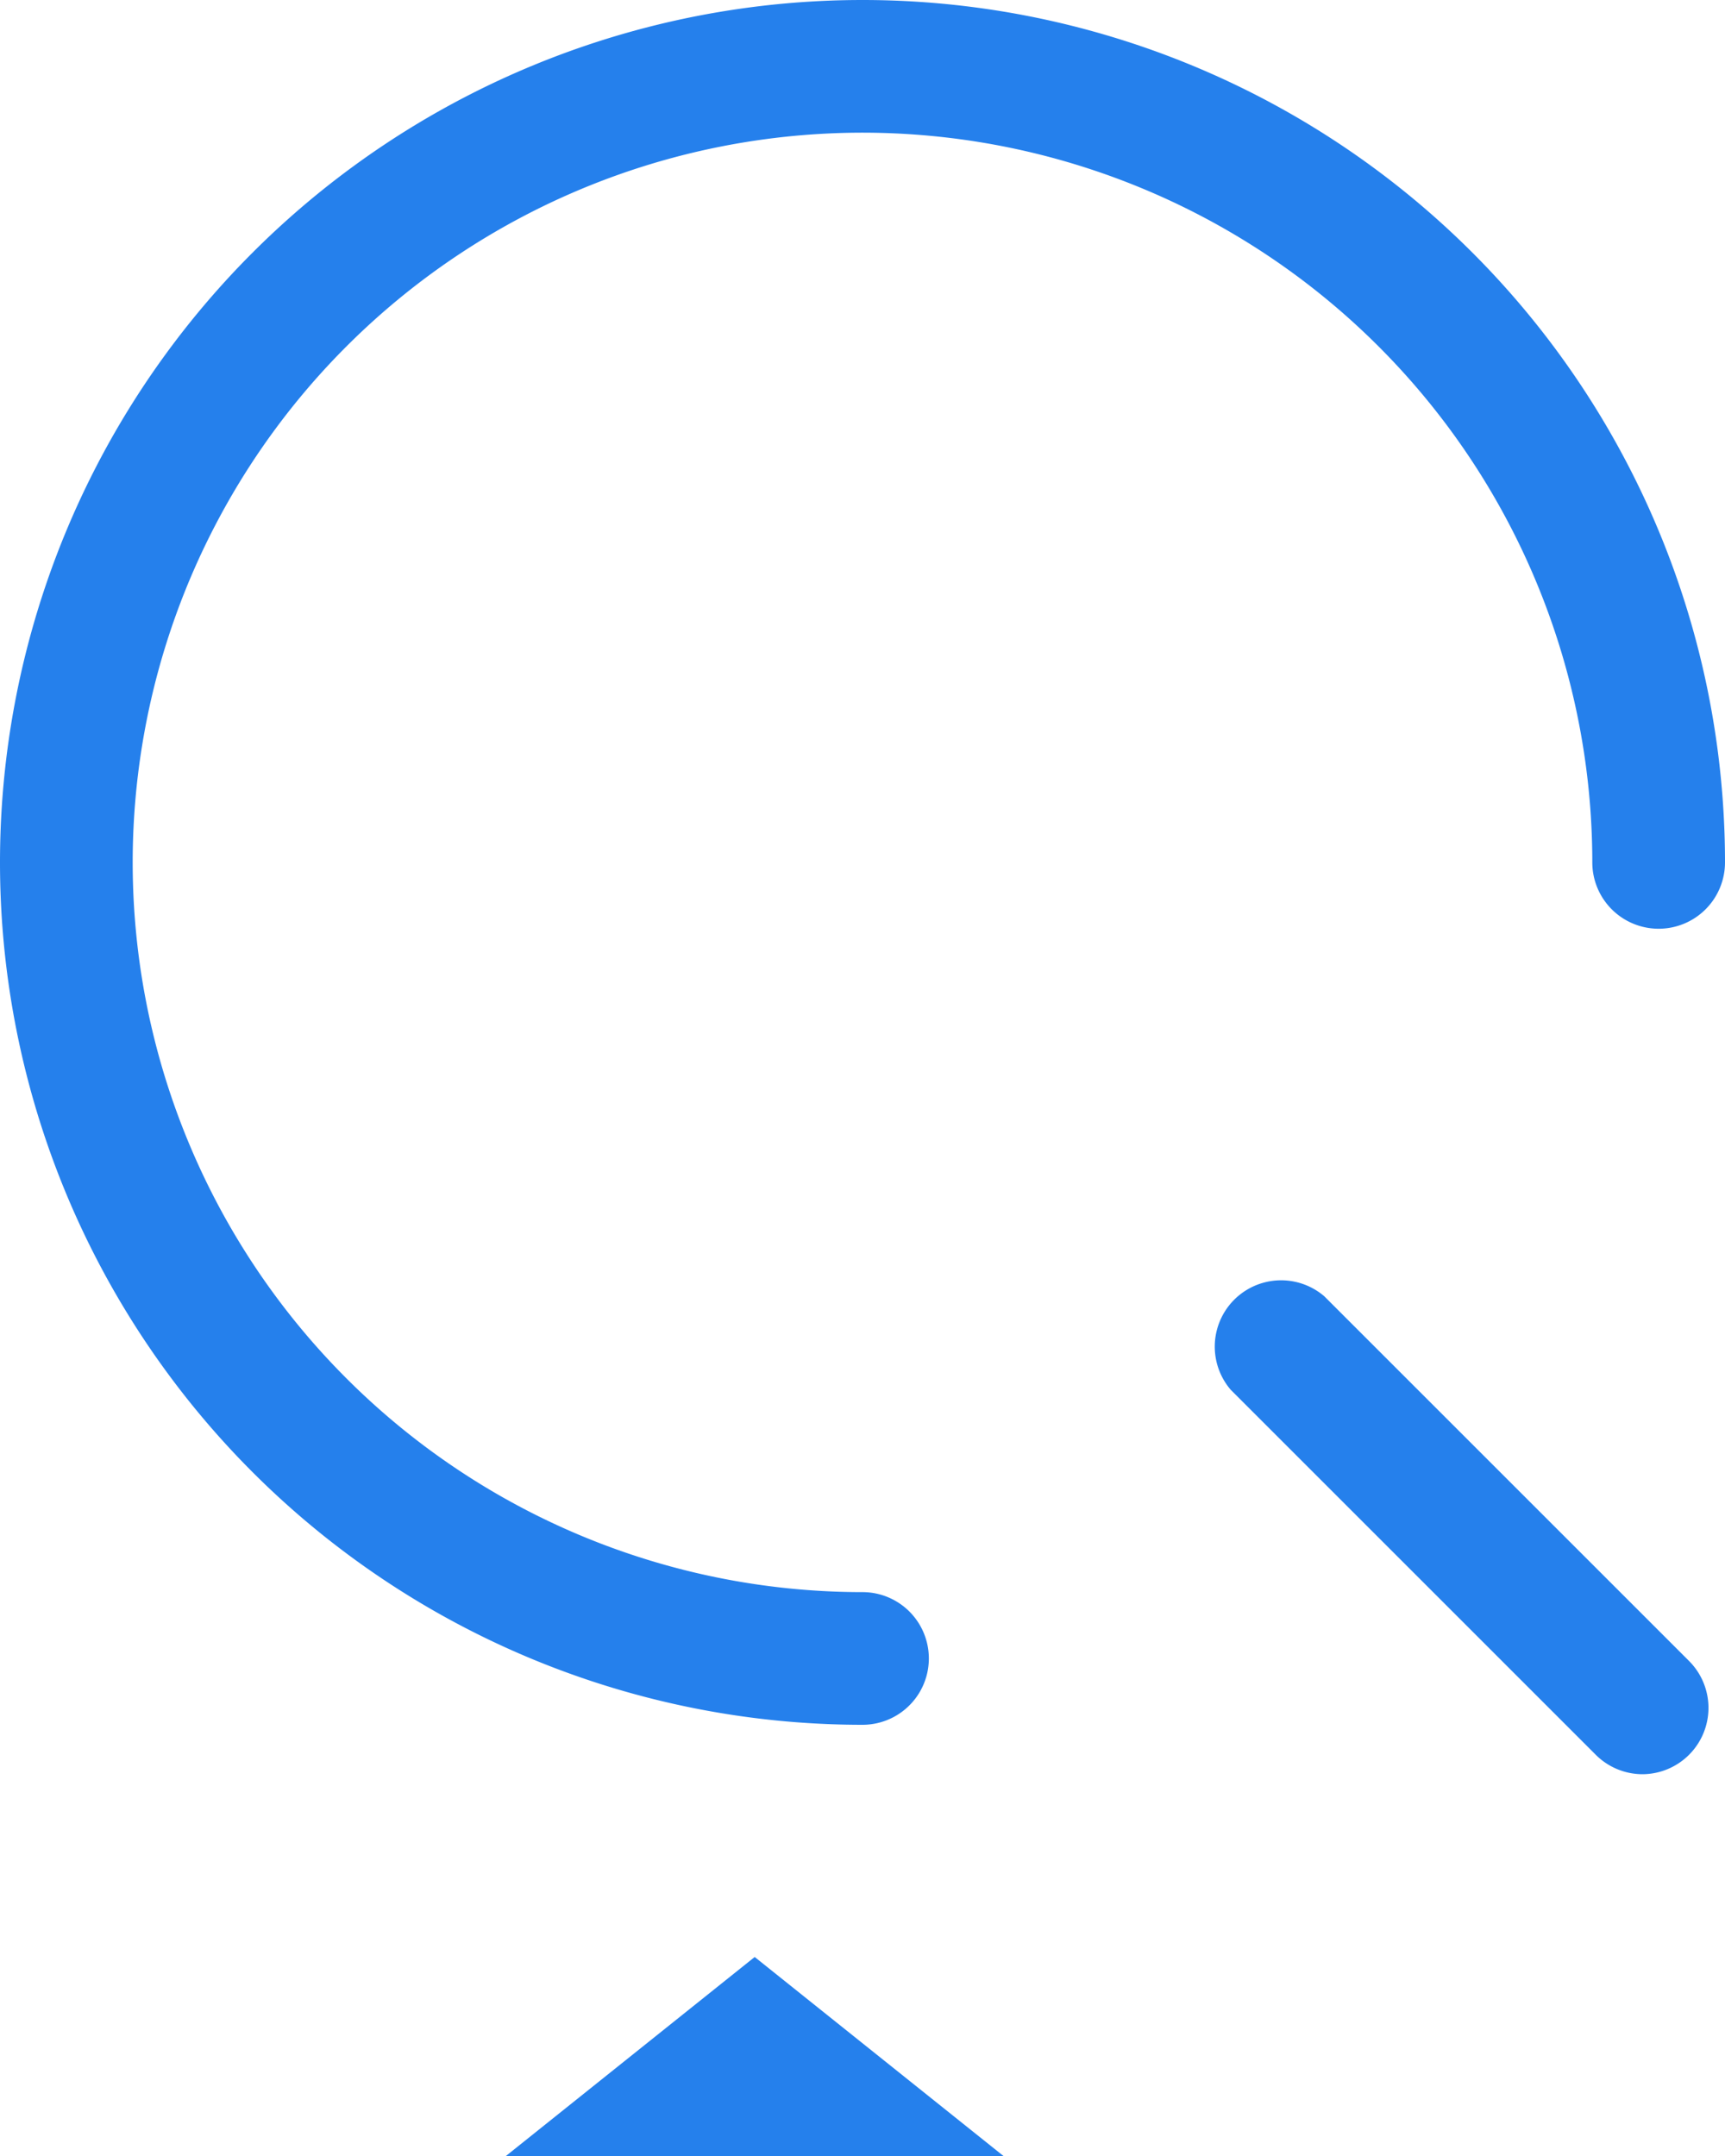
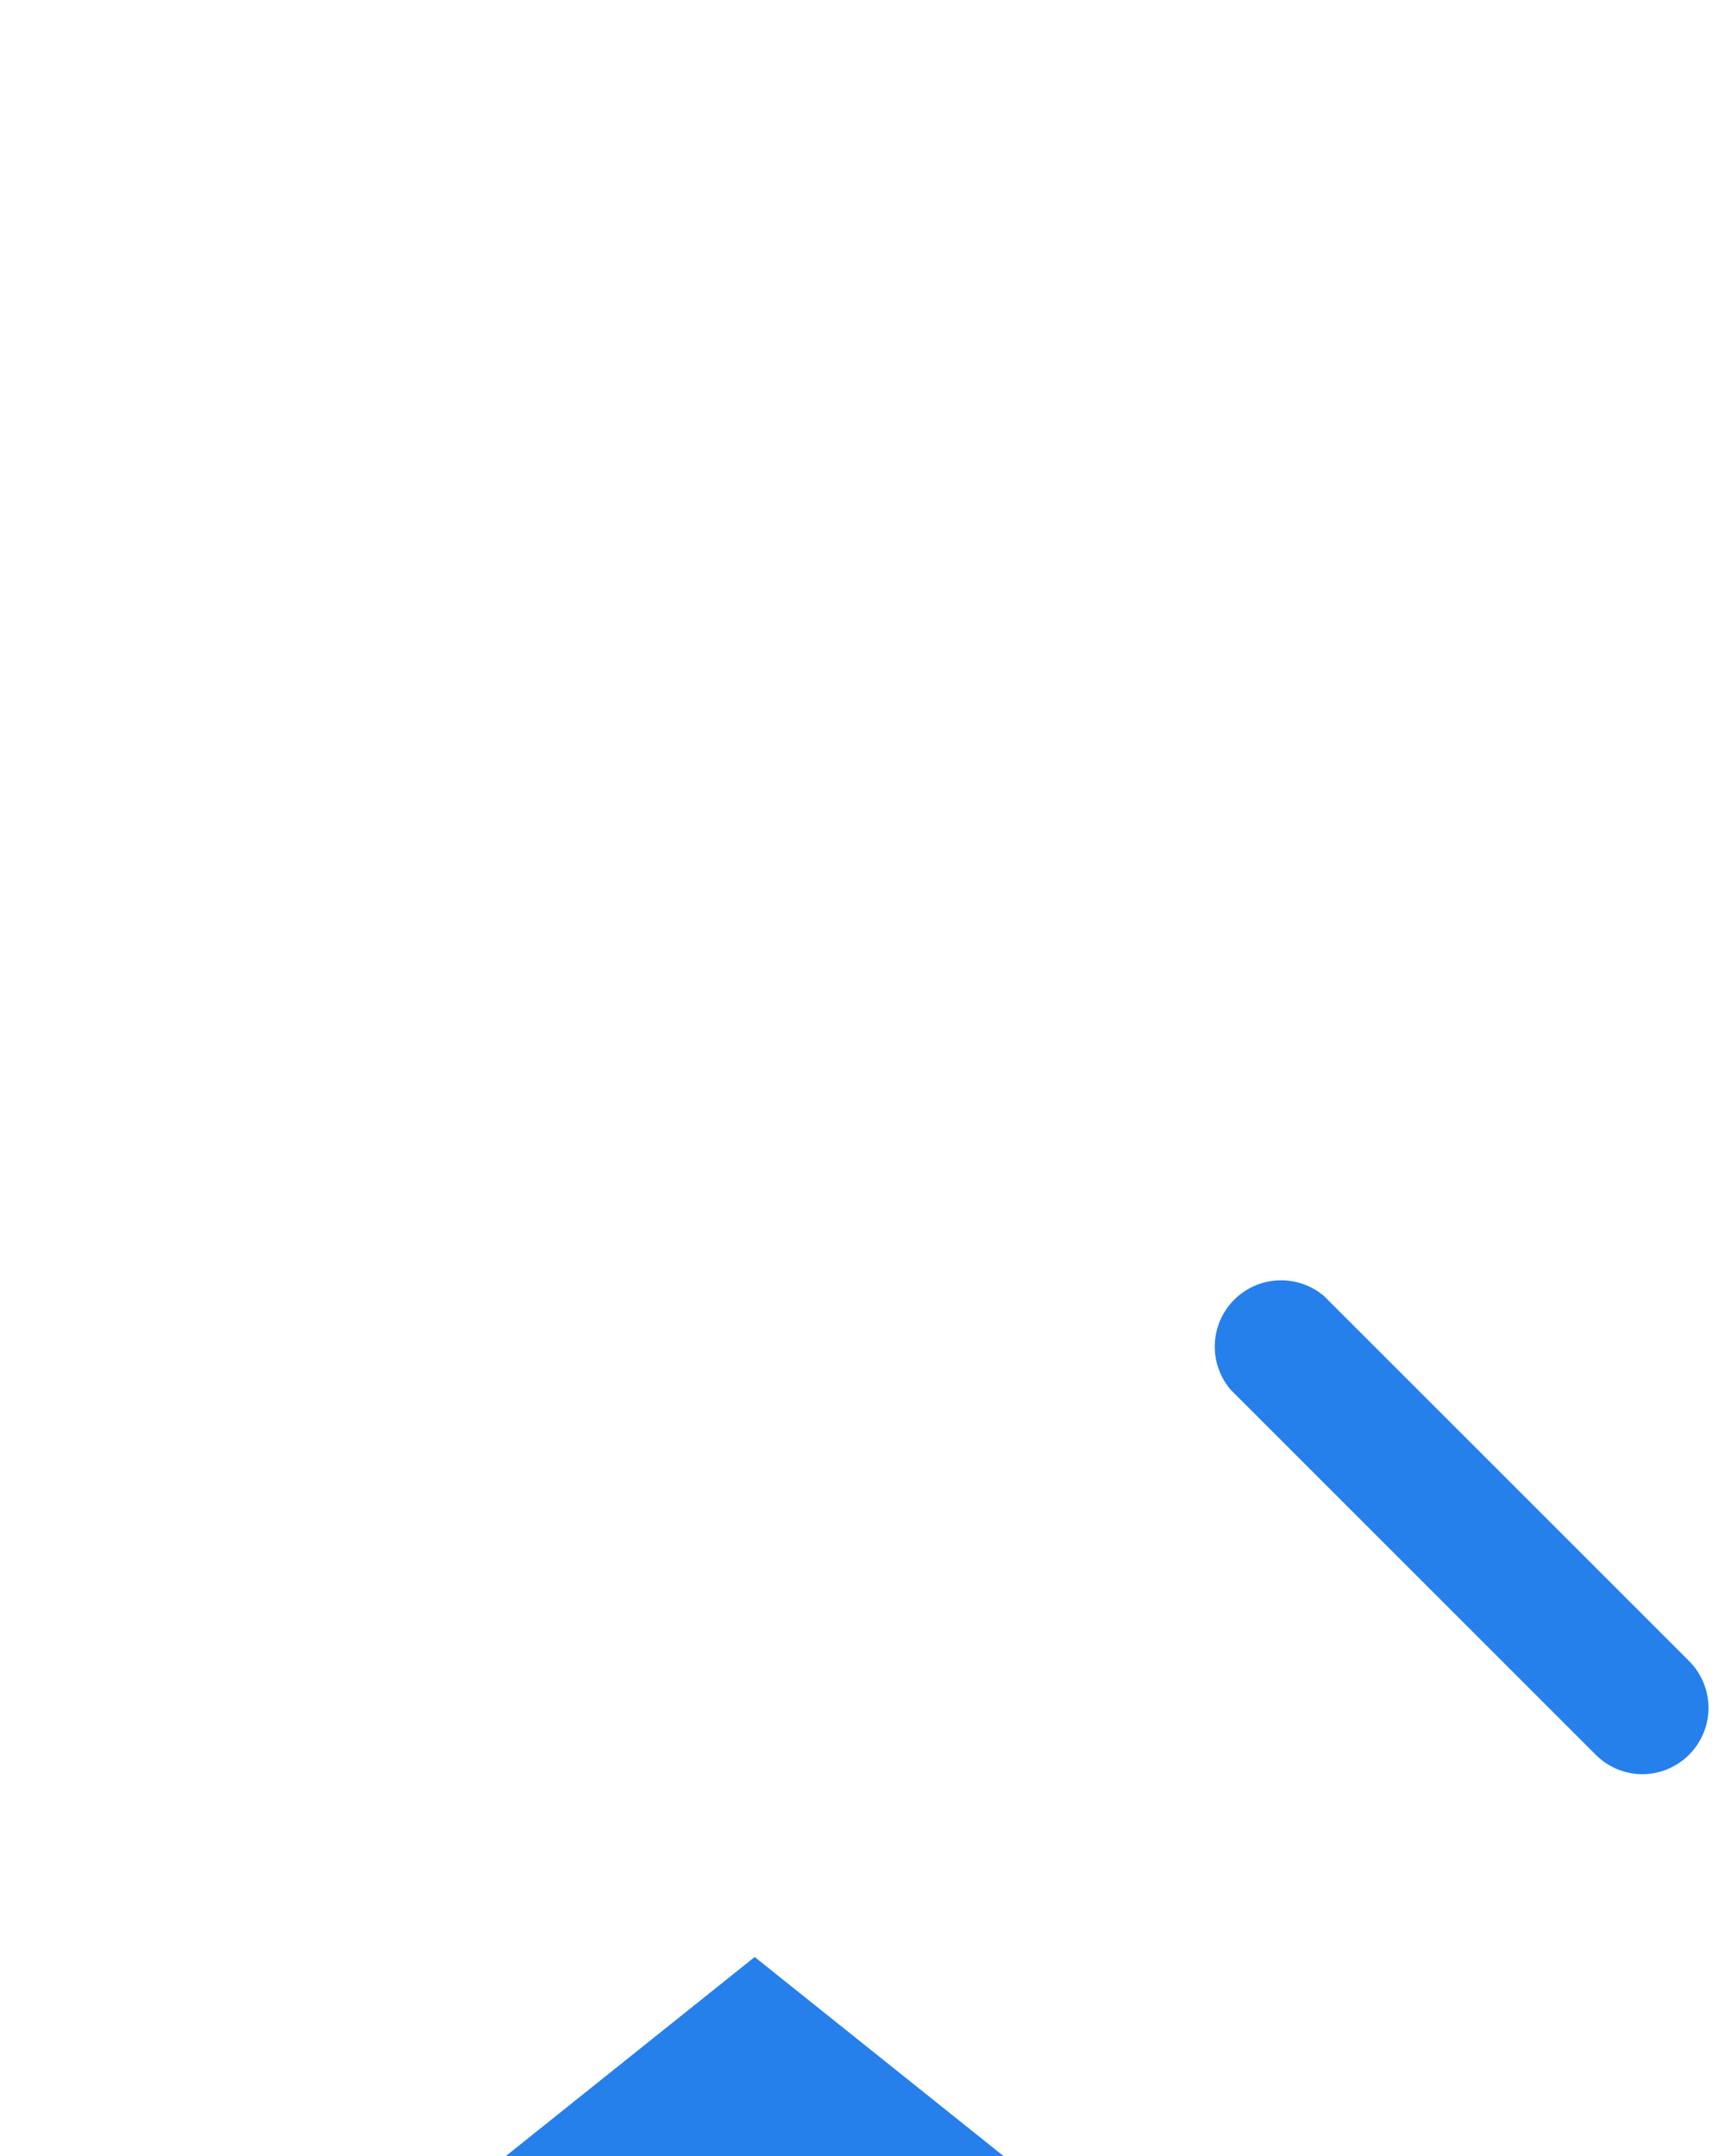
<svg xmlns="http://www.w3.org/2000/svg" viewBox="0 0 52 64.99">
  <defs>
    <style>.cls-1{fill:#2580EC;}</style>
  </defs>
  <title>Asset 63</title>
  <g id="Layer_2" data-name="Layer 2">
    <g id="Camada_1" data-name="Camada 1">
      <g id="Polígono_4" data-name="Polígono 4">
        <path class="cls-1" d="M22.75,59l7.5,6h-15Z" />
      </g>
-       <path class="cls-1" d="M26,0a26,26,0,0,0,0,52,2,2,0,0,0,0-4A22,22,0,1,1,48,26a2,2,0,0,0,2,2h0a2,2,0,0,0,2-2A26,26,0,0,0,26,0Z" />
      <g id="Linha_309" data-name="Linha 309">
        <path class="cls-1" d="M49.51,53.49a2,2,0,0,1-1.41-.59l-11-11a2,2,0,0,1,2.82-2.82l11,11a2,2,0,0,1-1.41,3.41Z" />
      </g>
    </g>
  </g>
</svg>